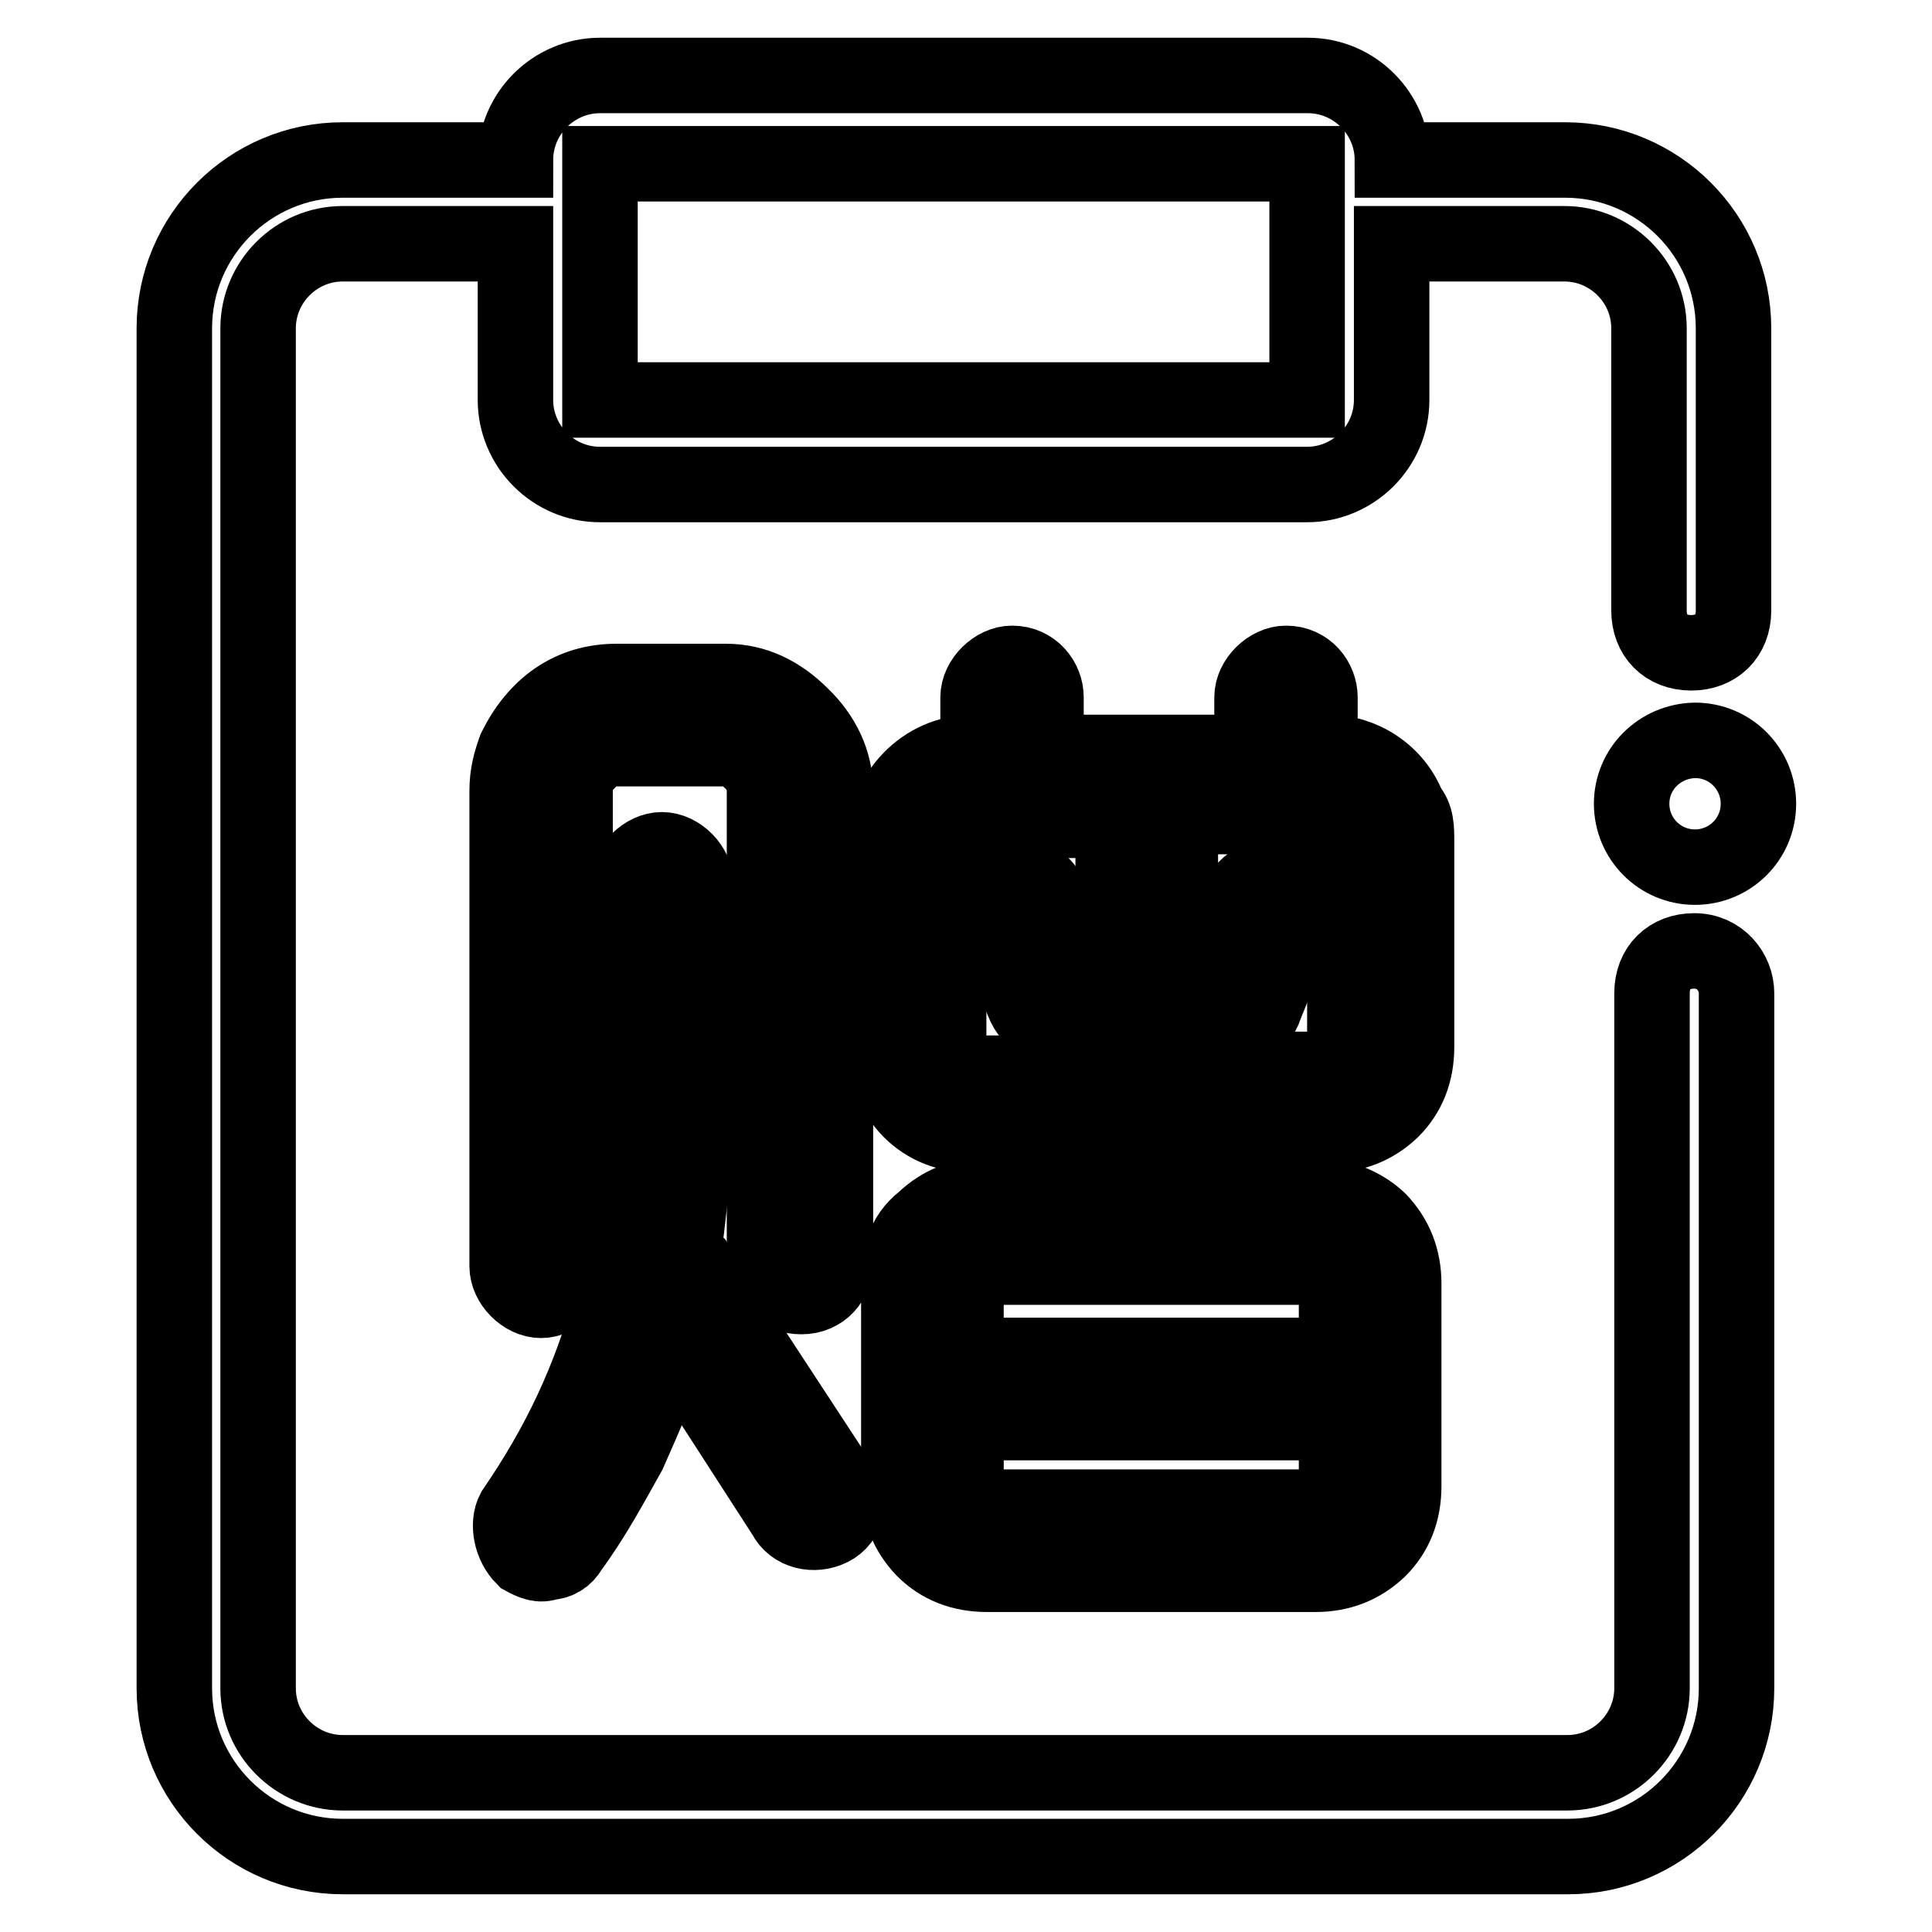
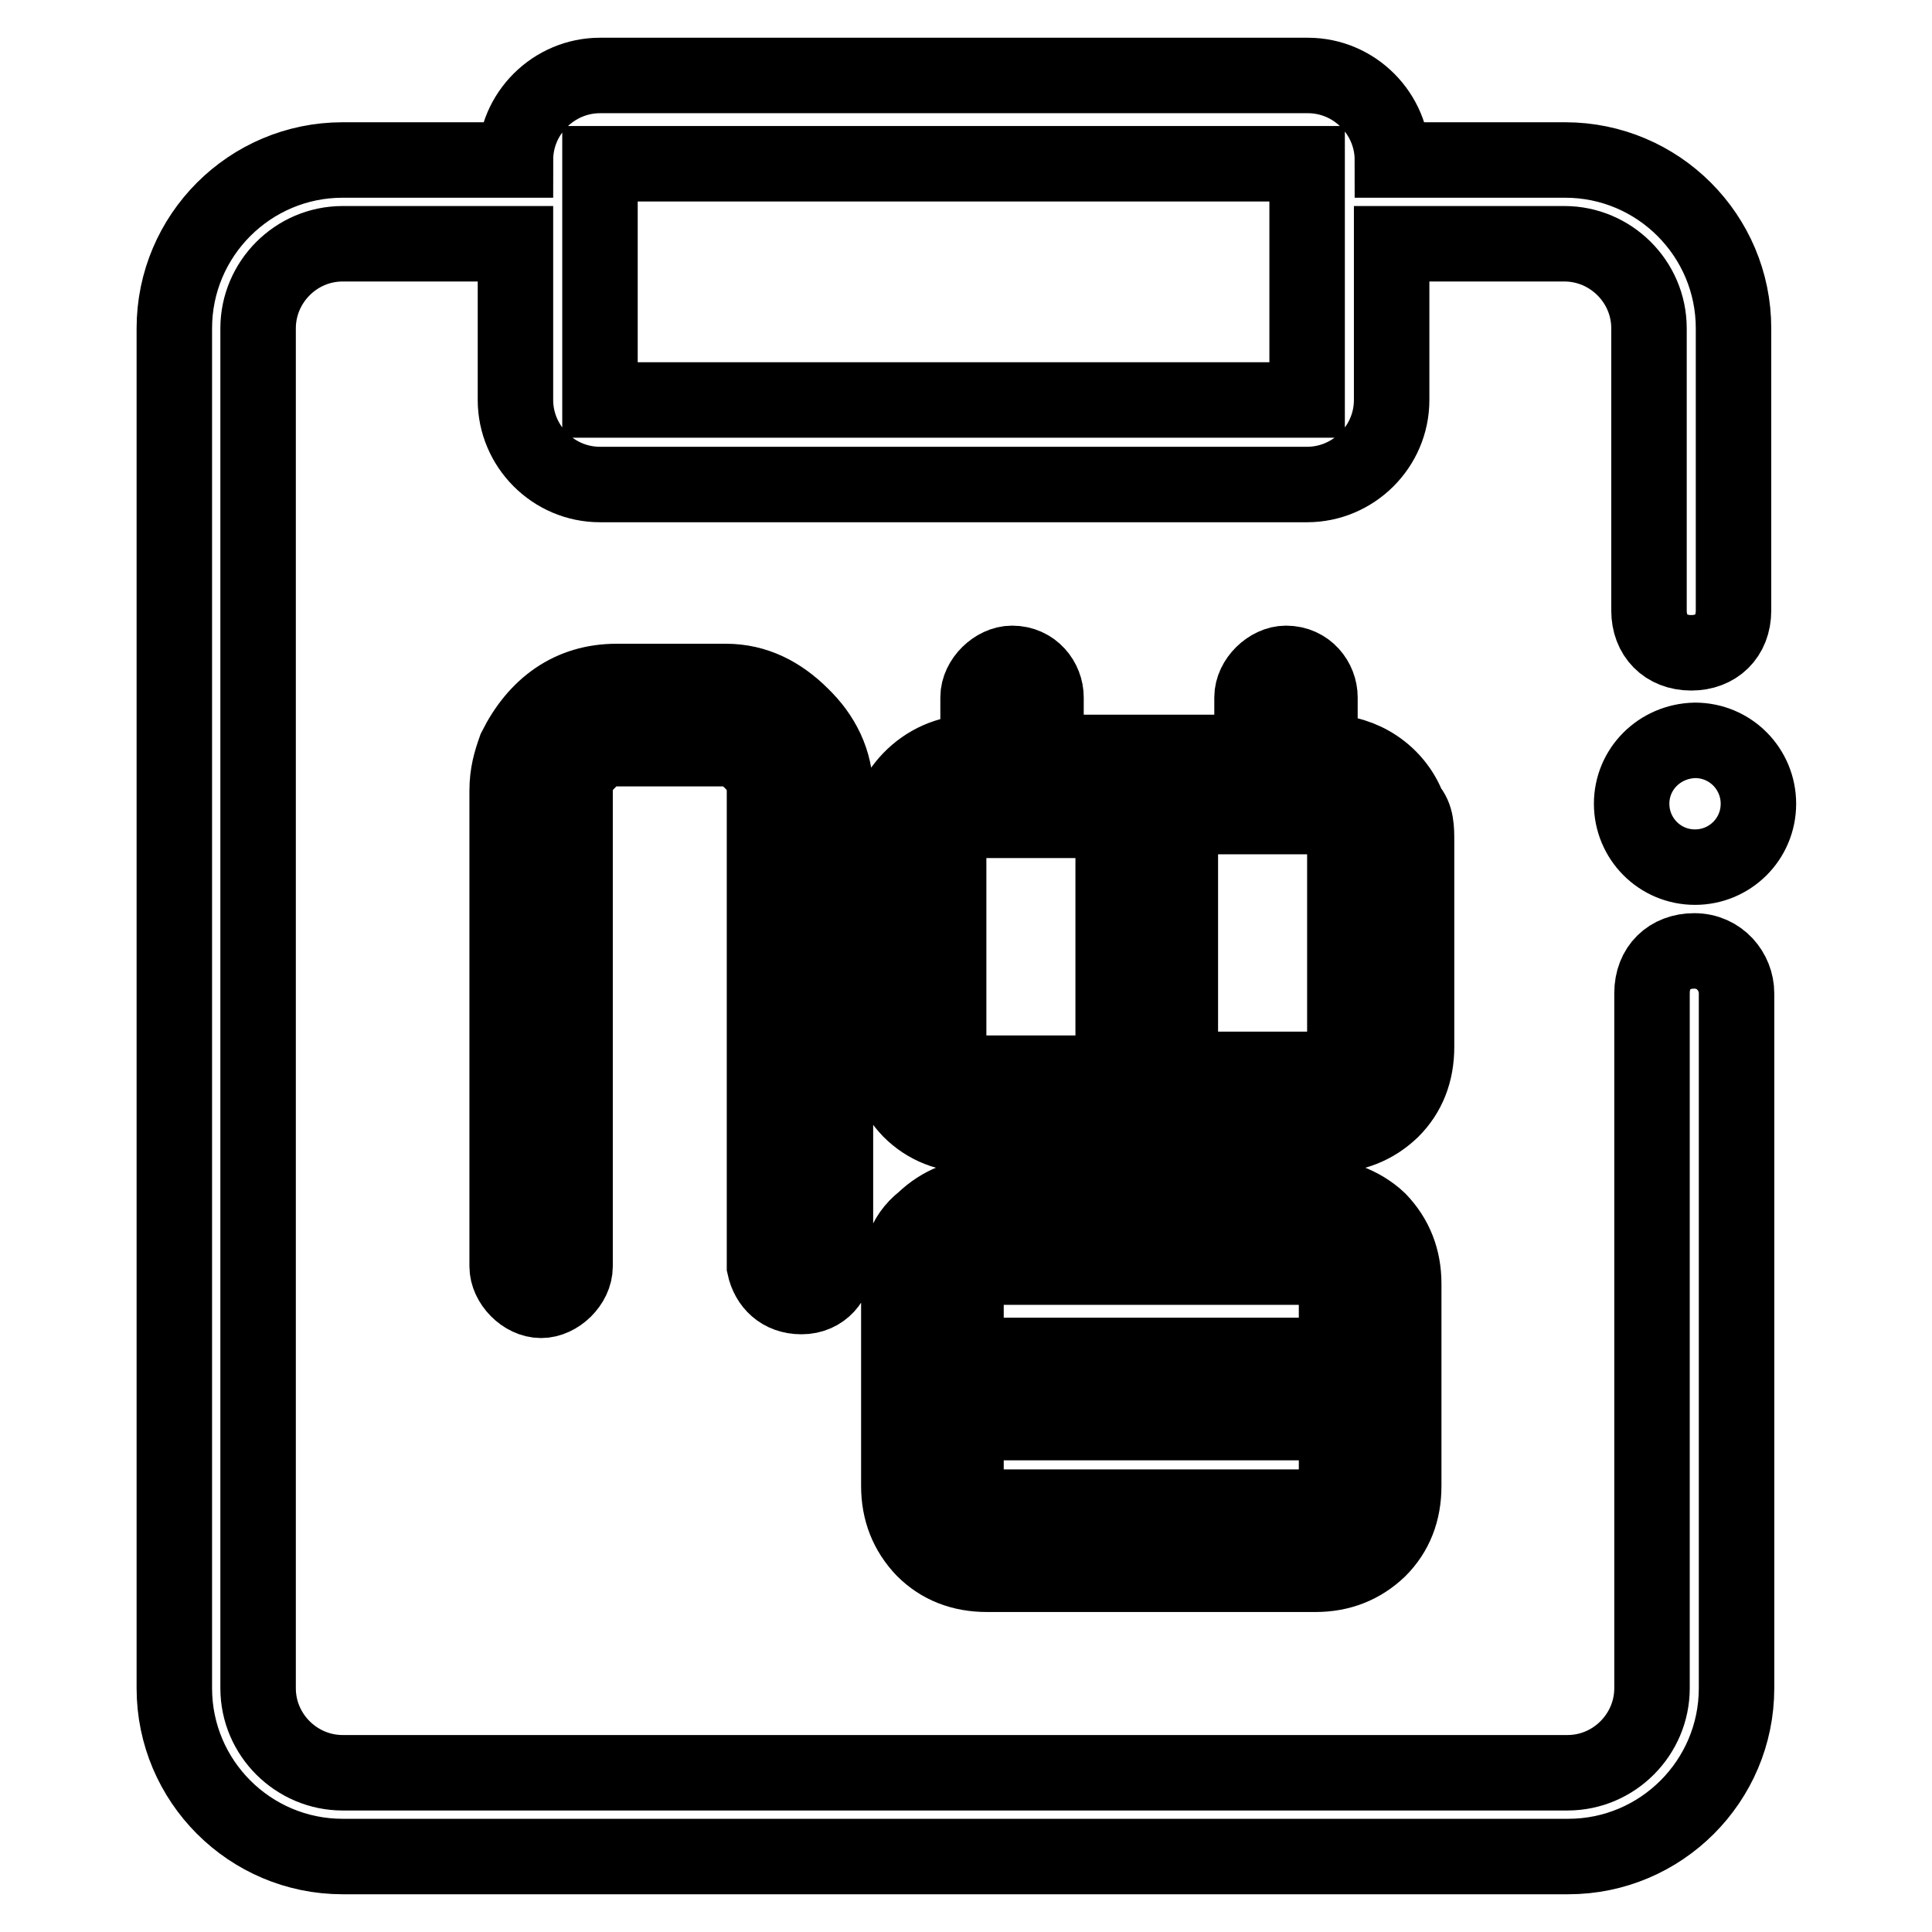
<svg xmlns="http://www.w3.org/2000/svg" version="1.1" x="0px" y="0px" viewBox="0 0 256 256" enable-background="new 0 0 256 256" xml:space="preserve">
  <g>
-     <path stroke-width="10" fill-opacity="0" stroke="#000000" d="M170.4,116.6c-2.2-1.1-5,0-6.1,2.2l-4.5,11.2c-1.1,2.2,0,5,2.2,5.6c2.2,1.1,5,0,5.6-2.2l4.5-11.2 C173.7,119.9,172.6,117.1,170.4,116.6L170.4,116.6z M135.8,133.3c1.1,2.2,3.3,3.3,5.6,2.2c2.2-0.6,3.3-3.3,2.2-5.6l-4.5-11.2 c-1.1-2.2-3.3-3.3-5.6-2.8c-2.2,1.1-3.3,3.3-2.8,5.6L135.8,133.3L135.8,133.3z M69.4,206.4c1.1,0.6,2.2,1.1,3.3,0.6 c1.1,0,2.2-0.6,2.8-1.7c3.3-4.5,5.6-8.9,7.8-12.8c2.2-5,4.5-10,5.6-15.1l15.1,23.4c1.1,2.2,3.9,2.8,6.1,1.7s2.8-3.9,1.1-6.1l-19-29 l-1.7-1.7c0.6-2.8,0.6-5,1.1-7.8c0.6-6.7,0.6-14.5,0.6-22.9v-17.9c0-2.2-2.2-4.5-4.5-4.5c-2.2,0-4.5,2.2-4.5,4.5v17.3 c0,7.8,0,15.1-0.6,21.2c0.6,6.1-0.6,12.3-1.7,17.3c-2.8,10-6.7,18.4-12.8,27.3C67.2,201.9,67.7,204.7,69.4,206.4L69.4,206.4z" />
    <path stroke-width="10" fill-opacity="0" stroke="#000000" d="M106.2,171.8c2.8,0,4.5-2.2,4.5-4.5v-62.5c0-3.9-1.7-7.3-4.5-10c-2.8-2.8-6.1-4.5-10-4.5H81.7 c-6.1,0-10.6,3.3-13.4,8.9c-0.6,1.7-1.1,3.3-1.1,5.6v63c0,2.2,2.2,4.5,4.5,4.5c2.2,0,4.5-2.2,4.5-4.5v-63c0-1.7,0.6-2.8,1.7-3.9 c0.6-1.1,2.2-1.7,3.3-1.7h14.5c1.7,0,2.8,0.6,3.9,1.7c1.1,1.1,1.7,2.2,1.7,3.9v63C101.8,170.1,103.5,171.8,106.2,171.8z  M187.7,111.5c0-1.7,0-3.3-1.1-4.5c-1.7-4.5-6.1-7.3-10.6-7.3h-1.1v-7.3c0-2.2-1.7-4.5-4.5-4.5c-2.2,0-4.5,2.2-4.5,4.5v7.3h-27.3 v-7.3c0-2.2-1.7-4.5-4.5-4.5c-2.2,0-4.5,2.2-4.5,4.5v7.3h-0.6c-6.7,0-11.7,5.6-11.7,11.7v27.3c0,3.3,1.1,6.1,3.3,8.4 c2.2,2.2,5,3.3,8.4,3.3H176c3.3,0,6.1-1.1,8.4-3.3c2.2-2.2,3.3-5,3.3-8.4V111.5L187.7,111.5z M147.5,142.2h-19 c-1.7,0-2.8-1.1-2.8-2.8v-27.9c0-1.7,1.1-2.8,2.8-2.8h19V142.2z M178.2,138.9c0,1.7-1.1,2.8-2.8,2.8h-19v-33.5h19 c1.7,0,2.8,1.1,2.8,2.8V138.9z M174.3,158.4h-43.5c-3.3,0-6.1,1.1-8.4,3.3c-2.8,2.2-3.3,5-3.3,8.4v26.8c0,3.3,1.1,6.1,3.3,8.4 c2.2,2.2,5,3.3,8.4,3.3h43.5c3.3,0,6.1-1.1,8.4-3.3c2.2-2.2,3.3-5,3.3-8.4v-26.8c0-3.3-1.1-6.1-3.3-8.4 C180.4,159.5,177.1,158.4,174.3,158.4z M177.1,196.9c0,1.7-1.1,2.8-2.8,2.8h-43.5c-1.7,0-2.8-1.1-2.8-2.8v-8.4h49.1V196.9 L177.1,196.9z M177.1,179.6H128v-8.9c0-1.7,1.1-2.8,2.8-2.8h43.5c1.7,0,2.8,1.1,2.8,2.8V179.6z" />
    <path stroke-width="10" fill-opacity="0" stroke="#000000" d="M224.5,126c-3.3,0-5.6,2.2-5.6,5.6v92.1c0,6.1-5,11.2-11.2,11.2H45.4c-6.1,0-11.2-5-11.2-11.2V43.5 c0-6.1,5-11.2,11.2-11.2h22.9V53c0,6.1,5,11.2,11.2,11.2h93.7c6.1,0,11.2-5,11.2-11.2V32.3h22.9c6.1,0,11.2,5,11.2,11.2v37.4 c0,3.3,2.2,5.6,5.6,5.6c3.3,0,5.6-2.2,5.6-5.6V43.5c0-12.3-10-22.3-22.3-22.3h-22.9c0-6.1-5-11.2-11.2-11.2H79.5 c-6.1,0-11.2,5-11.2,11.2H45.4c-12.3,0-22.3,10-22.3,22.3v180.2c0,12.3,10,22.3,22.3,22.3h162.4c12.3,0,22.3-10,22.3-22.3v-92.1 C230.1,128.8,227.9,126,224.5,126z M79.5,27.3C79.5,26.7,79.5,26.7,79.5,27.3C79.5,26.7,79.5,26.7,79.5,27.3v-5.6h93.7V53H79.5 V27.3z" />
    <path stroke-width="10" fill-opacity="0" stroke="#000000" d="M216.2,106.5c0,4.6,3.7,8.4,8.4,8.4c4.6,0,8.4-3.7,8.4-8.4c0-4.6-3.7-8.4-8.4-8.4 C219.9,98.2,216.2,101.9,216.2,106.5z" />
  </g>
</svg>